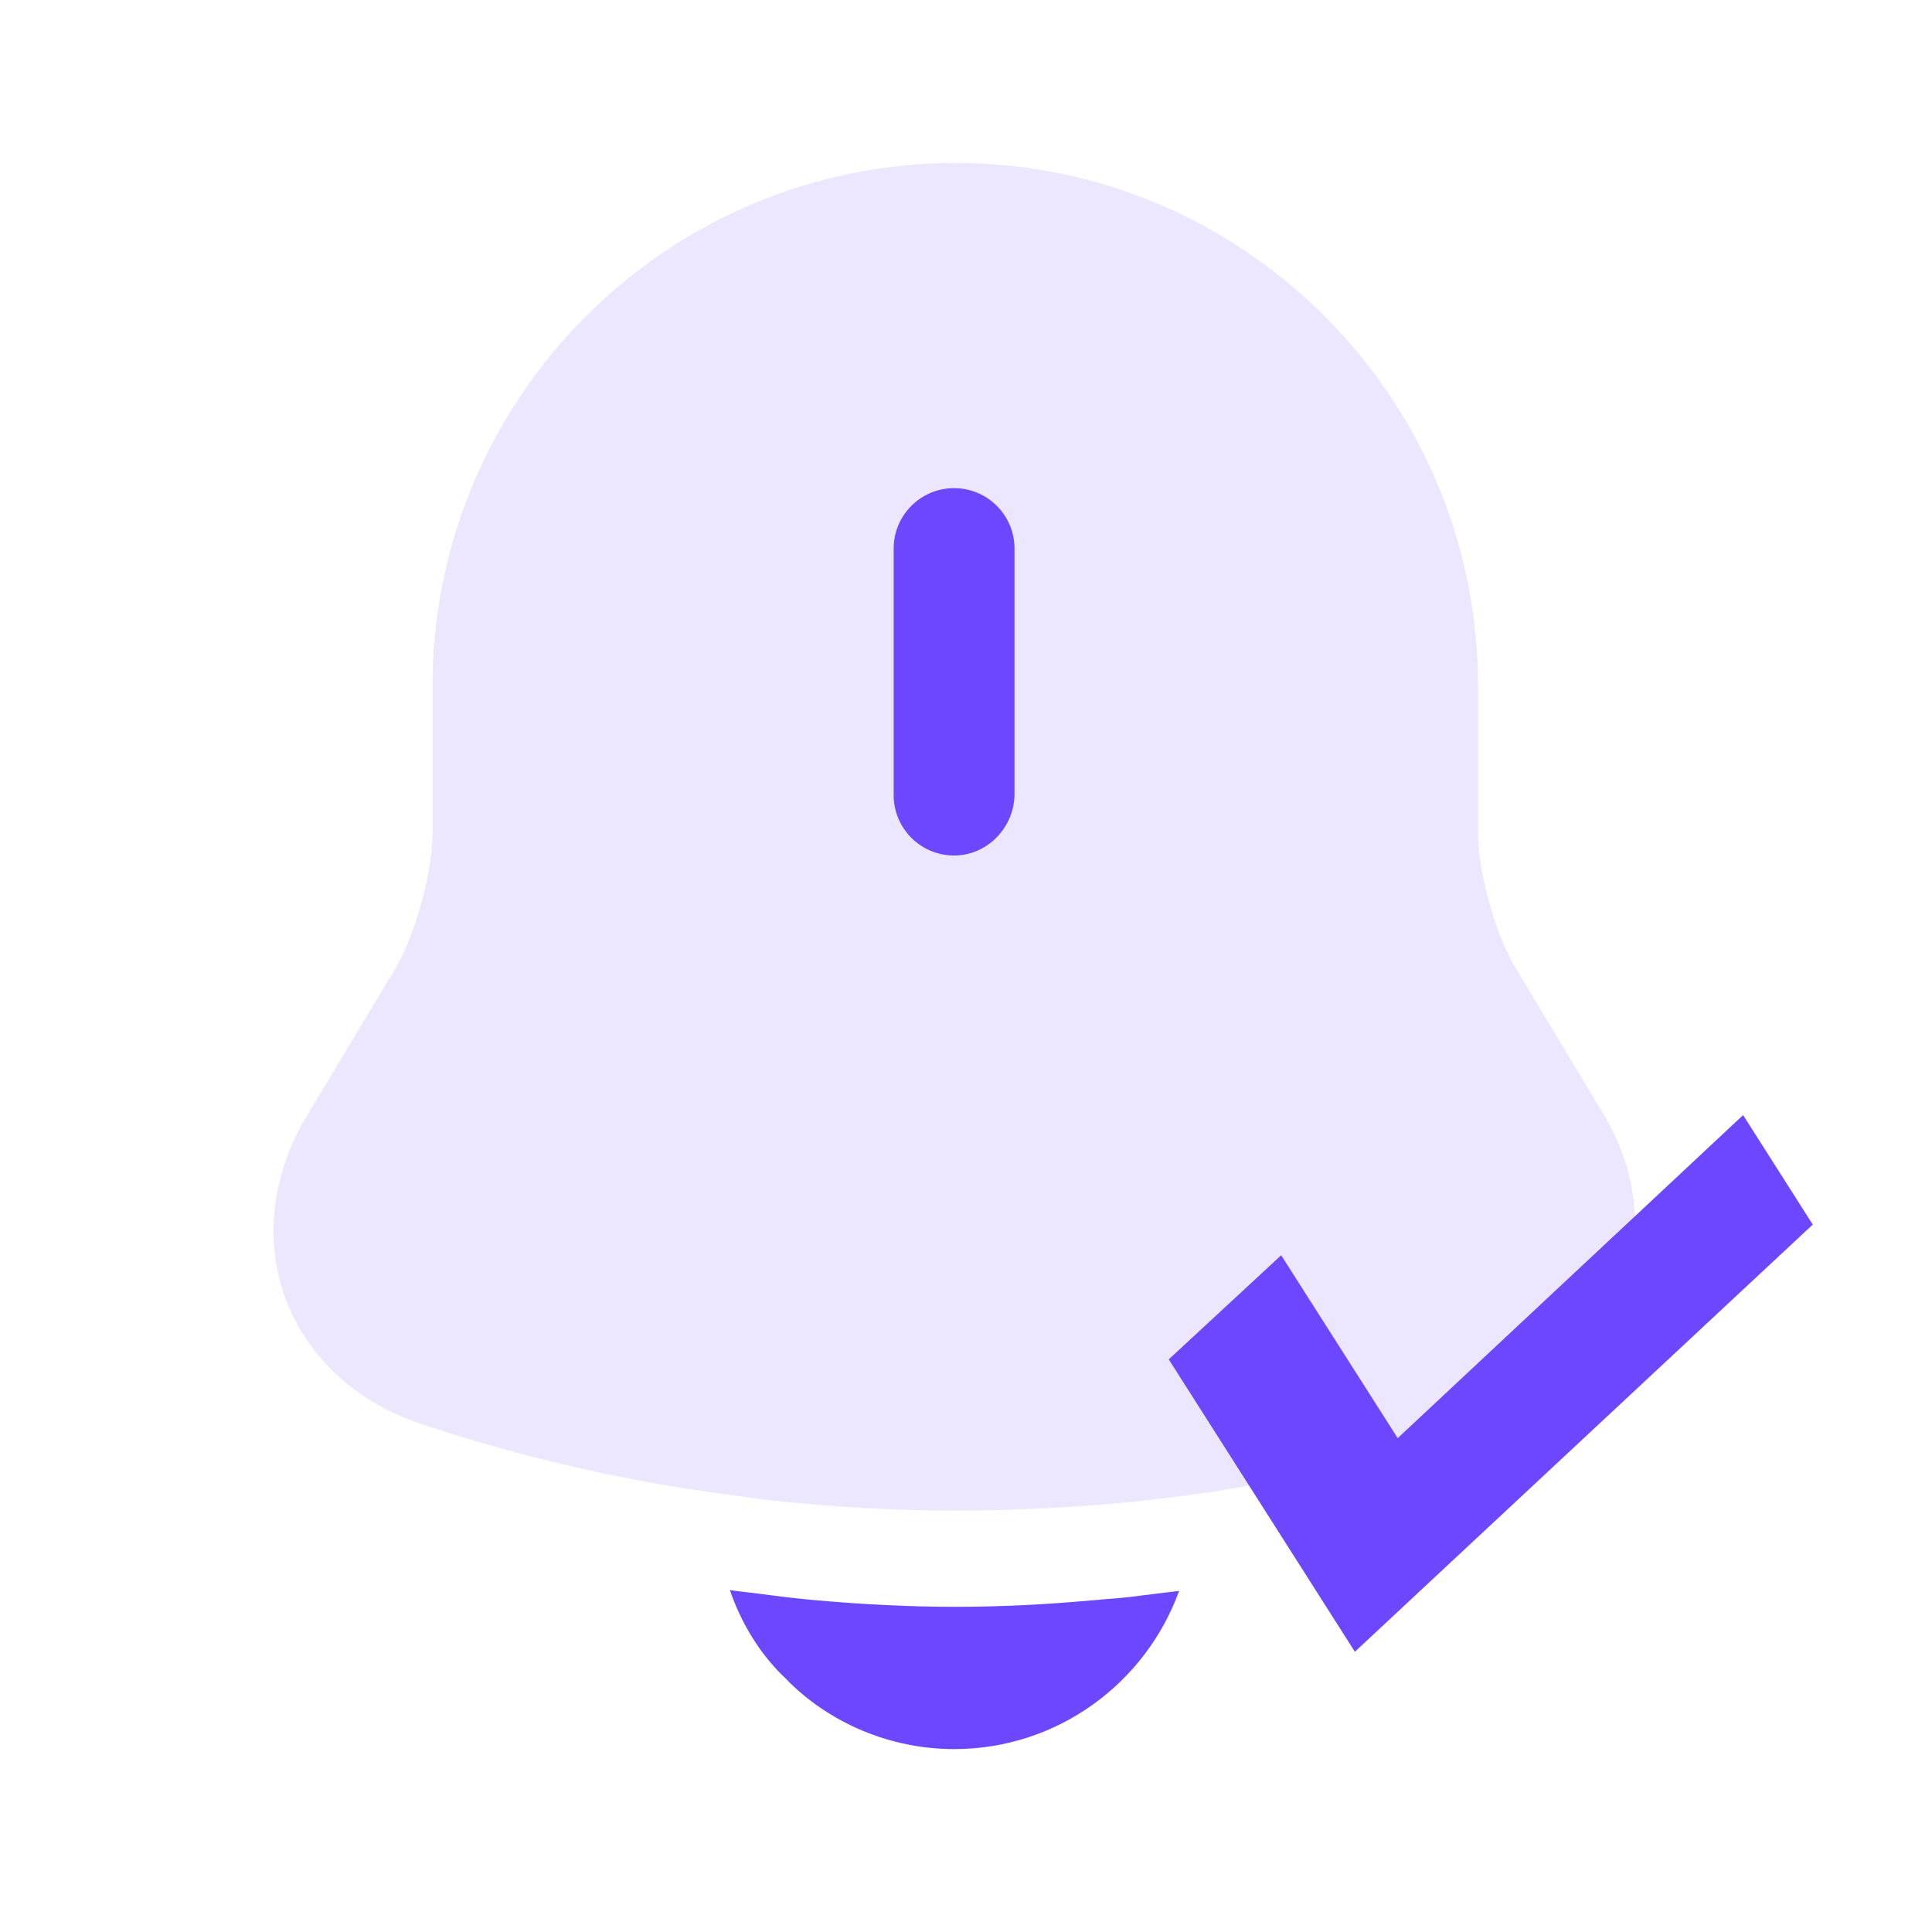
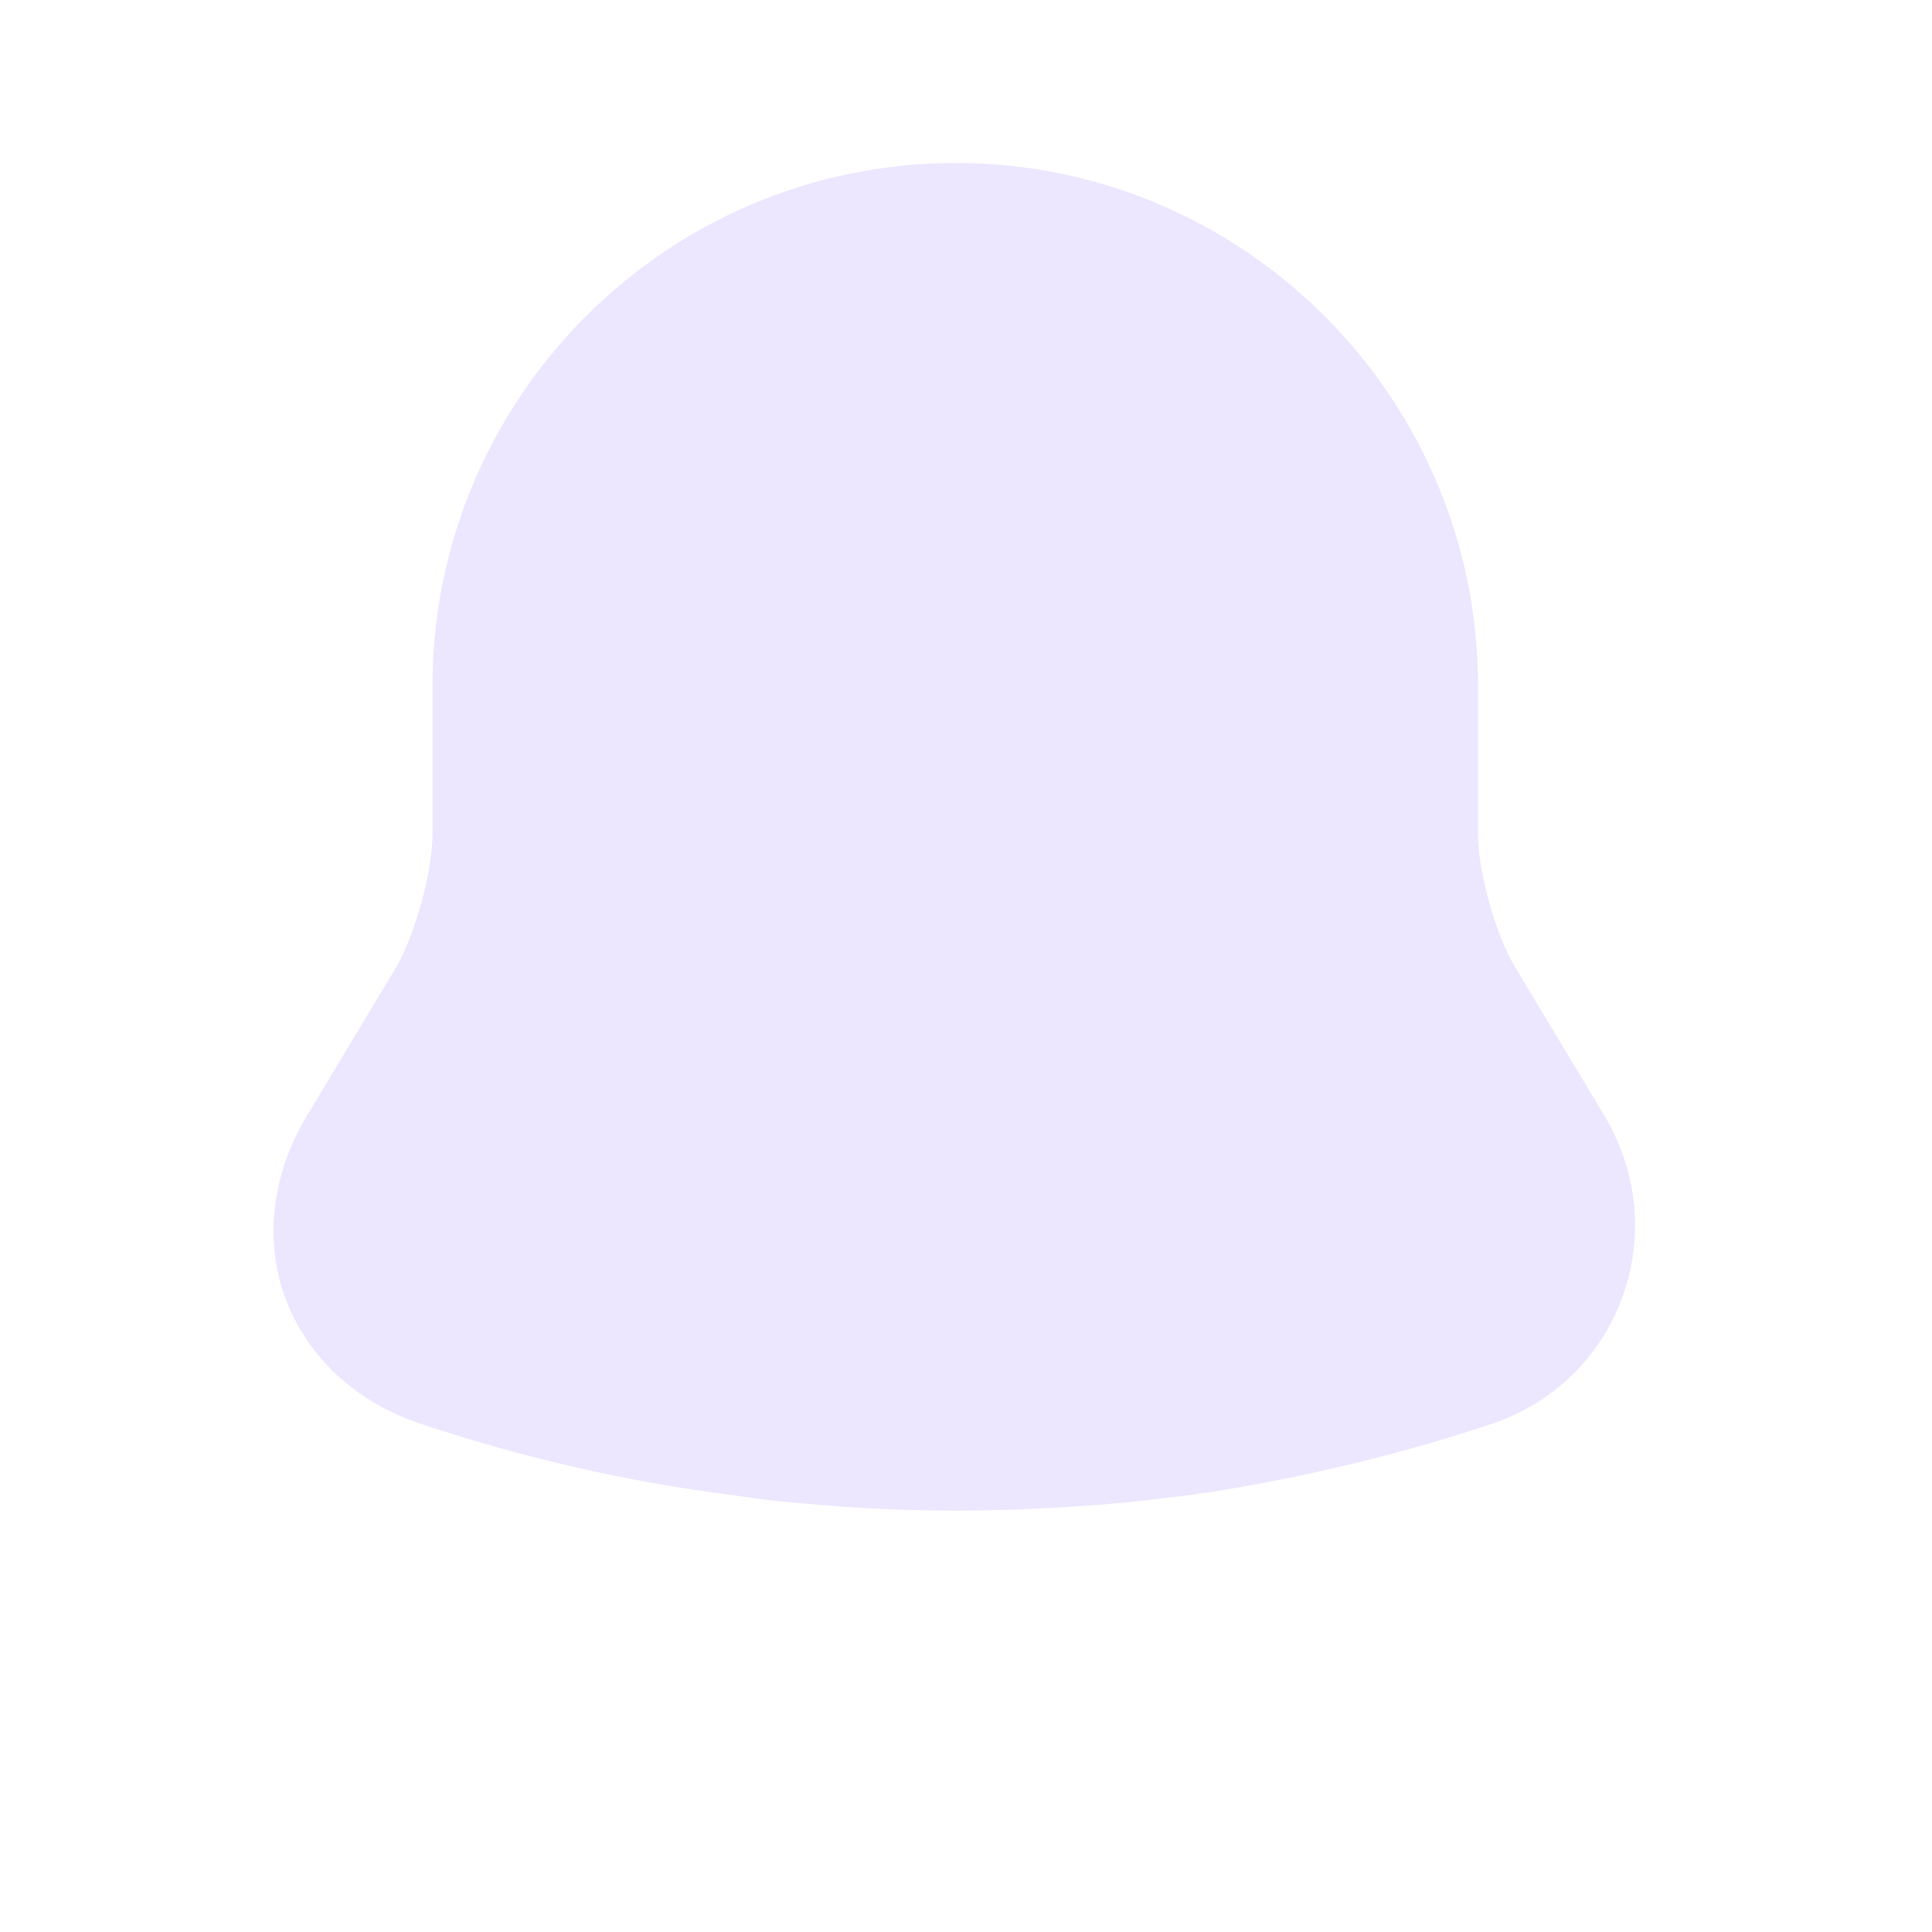
<svg xmlns="http://www.w3.org/2000/svg" width="36" height="36" viewBox="0 0 36 36" fill="none">
  <path opacity="0.4" d="M30.222 24.193C29.808 25.304 28.933 26.148 27.793 26.533C26.193 27.067 24.548 27.467 22.889 27.748C22.726 27.778 22.563 27.808 22.4 27.822C22.133 27.867 21.867 27.896 21.6 27.926C21.274 27.97 20.933 28 20.593 28.03C19.659 28.104 18.741 28.148 17.808 28.148C16.859 28.148 15.911 28.104 14.978 28.015C14.578 27.985 14.193 27.941 13.807 27.882C13.585 27.852 13.363 27.822 13.156 27.793C12.993 27.763 12.83 27.748 12.667 27.719C11.022 27.452 9.393 27.052 7.807 26.519C6.622 26.119 5.719 25.274 5.319 24.193C4.919 23.126 5.067 21.882 5.704 20.815L7.378 18.03C7.733 17.422 8.059 16.252 8.059 15.541V12.785C8.059 7.407 12.43 3.037 17.808 3.037C23.17 3.037 27.541 7.407 27.541 12.785V15.541C27.541 16.252 27.867 17.422 28.237 18.03L29.911 20.815C30.519 21.852 30.637 23.067 30.222 24.193Z" fill="#D1C1FD" />
-   <path d="M17.778 15.941C17.156 15.941 16.652 15.437 16.652 14.815V10.222C16.652 9.6 17.156 9.096 17.778 9.096C18.4 9.096 18.904 9.6 18.904 10.222V14.815C18.889 15.437 18.385 15.941 17.778 15.941Z" fill="#6C47FF" />
-   <path d="M21.971 29.644C21.348 31.363 19.704 32.592 17.778 32.592C16.608 32.592 15.452 32.118 14.637 31.274C14.163 30.829 13.807 30.237 13.6 29.629C13.793 29.659 13.985 29.674 14.193 29.703C14.533 29.748 14.889 29.792 15.245 29.822C16.089 29.896 16.948 29.941 17.808 29.941C18.652 29.941 19.496 29.896 20.326 29.822C20.637 29.792 20.948 29.777 21.244 29.733C21.482 29.703 21.719 29.674 21.971 29.644Z" fill="#6C47FF" />
-   <path d="M32.48 20.778L33.778 22.818L25.246 30.778L21.778 25.33L23.873 23.39L26.044 26.798L32.48 20.778Z" fill="#6C47FF" />
</svg>